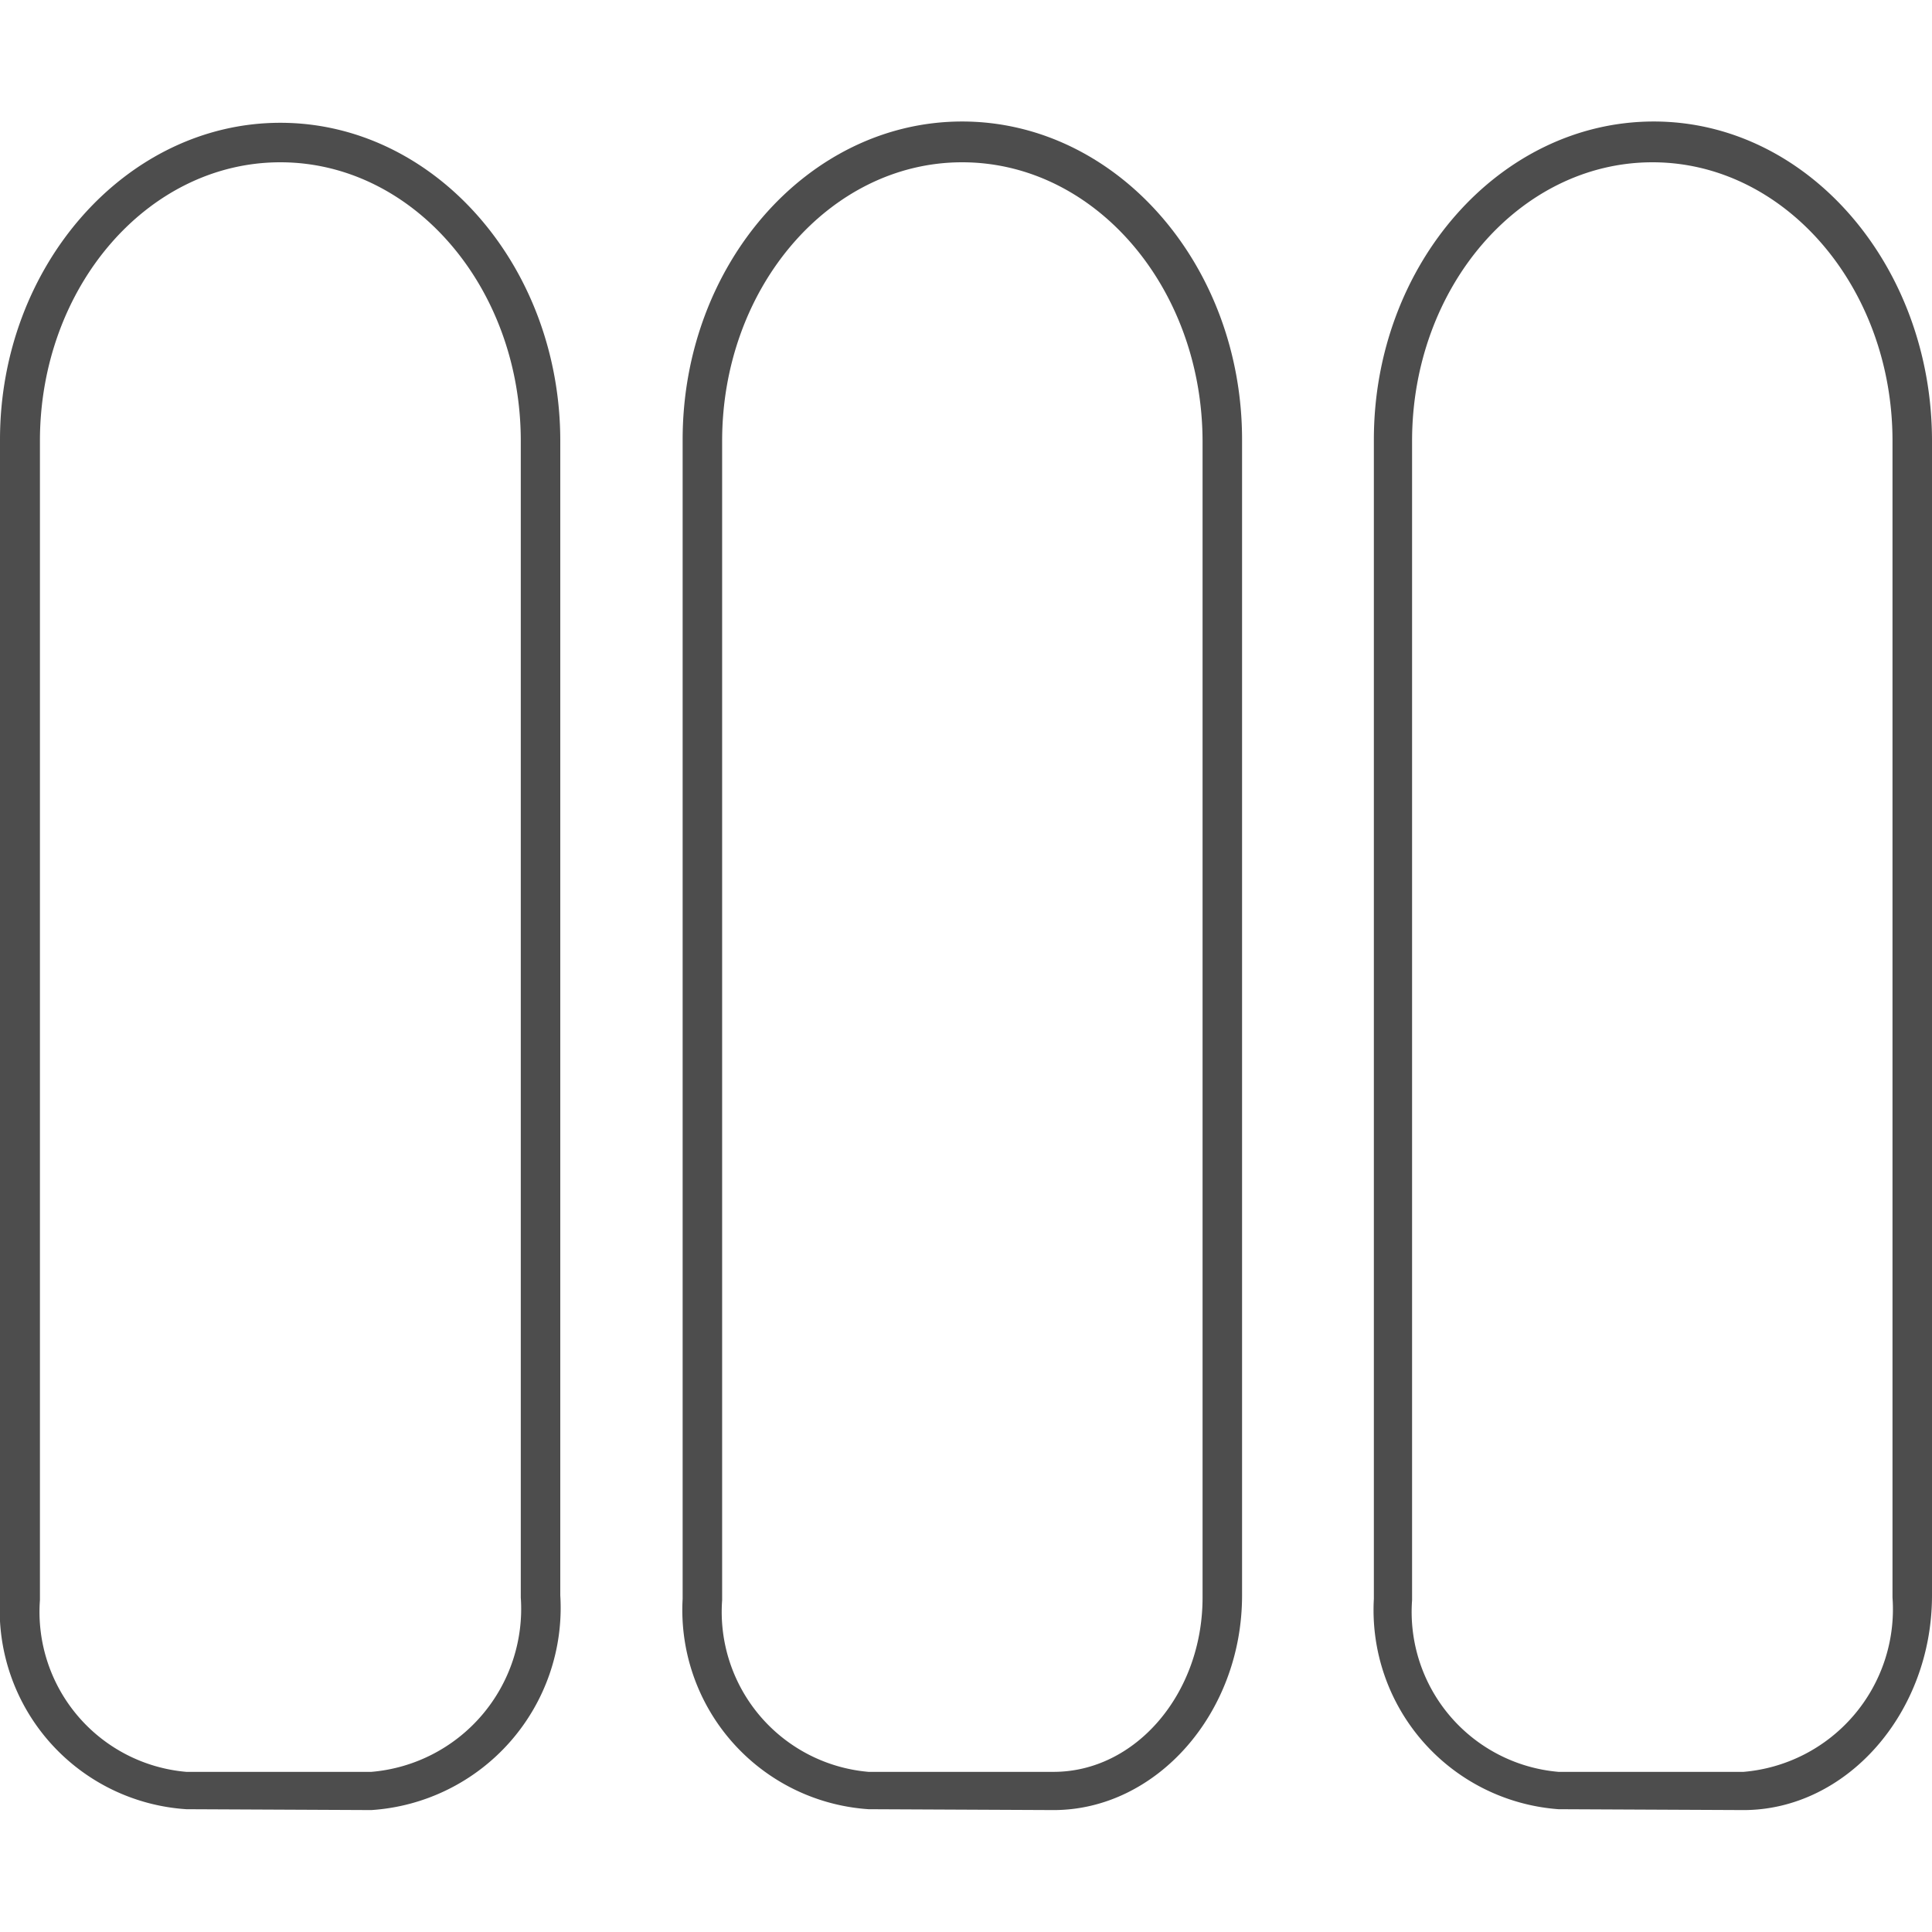
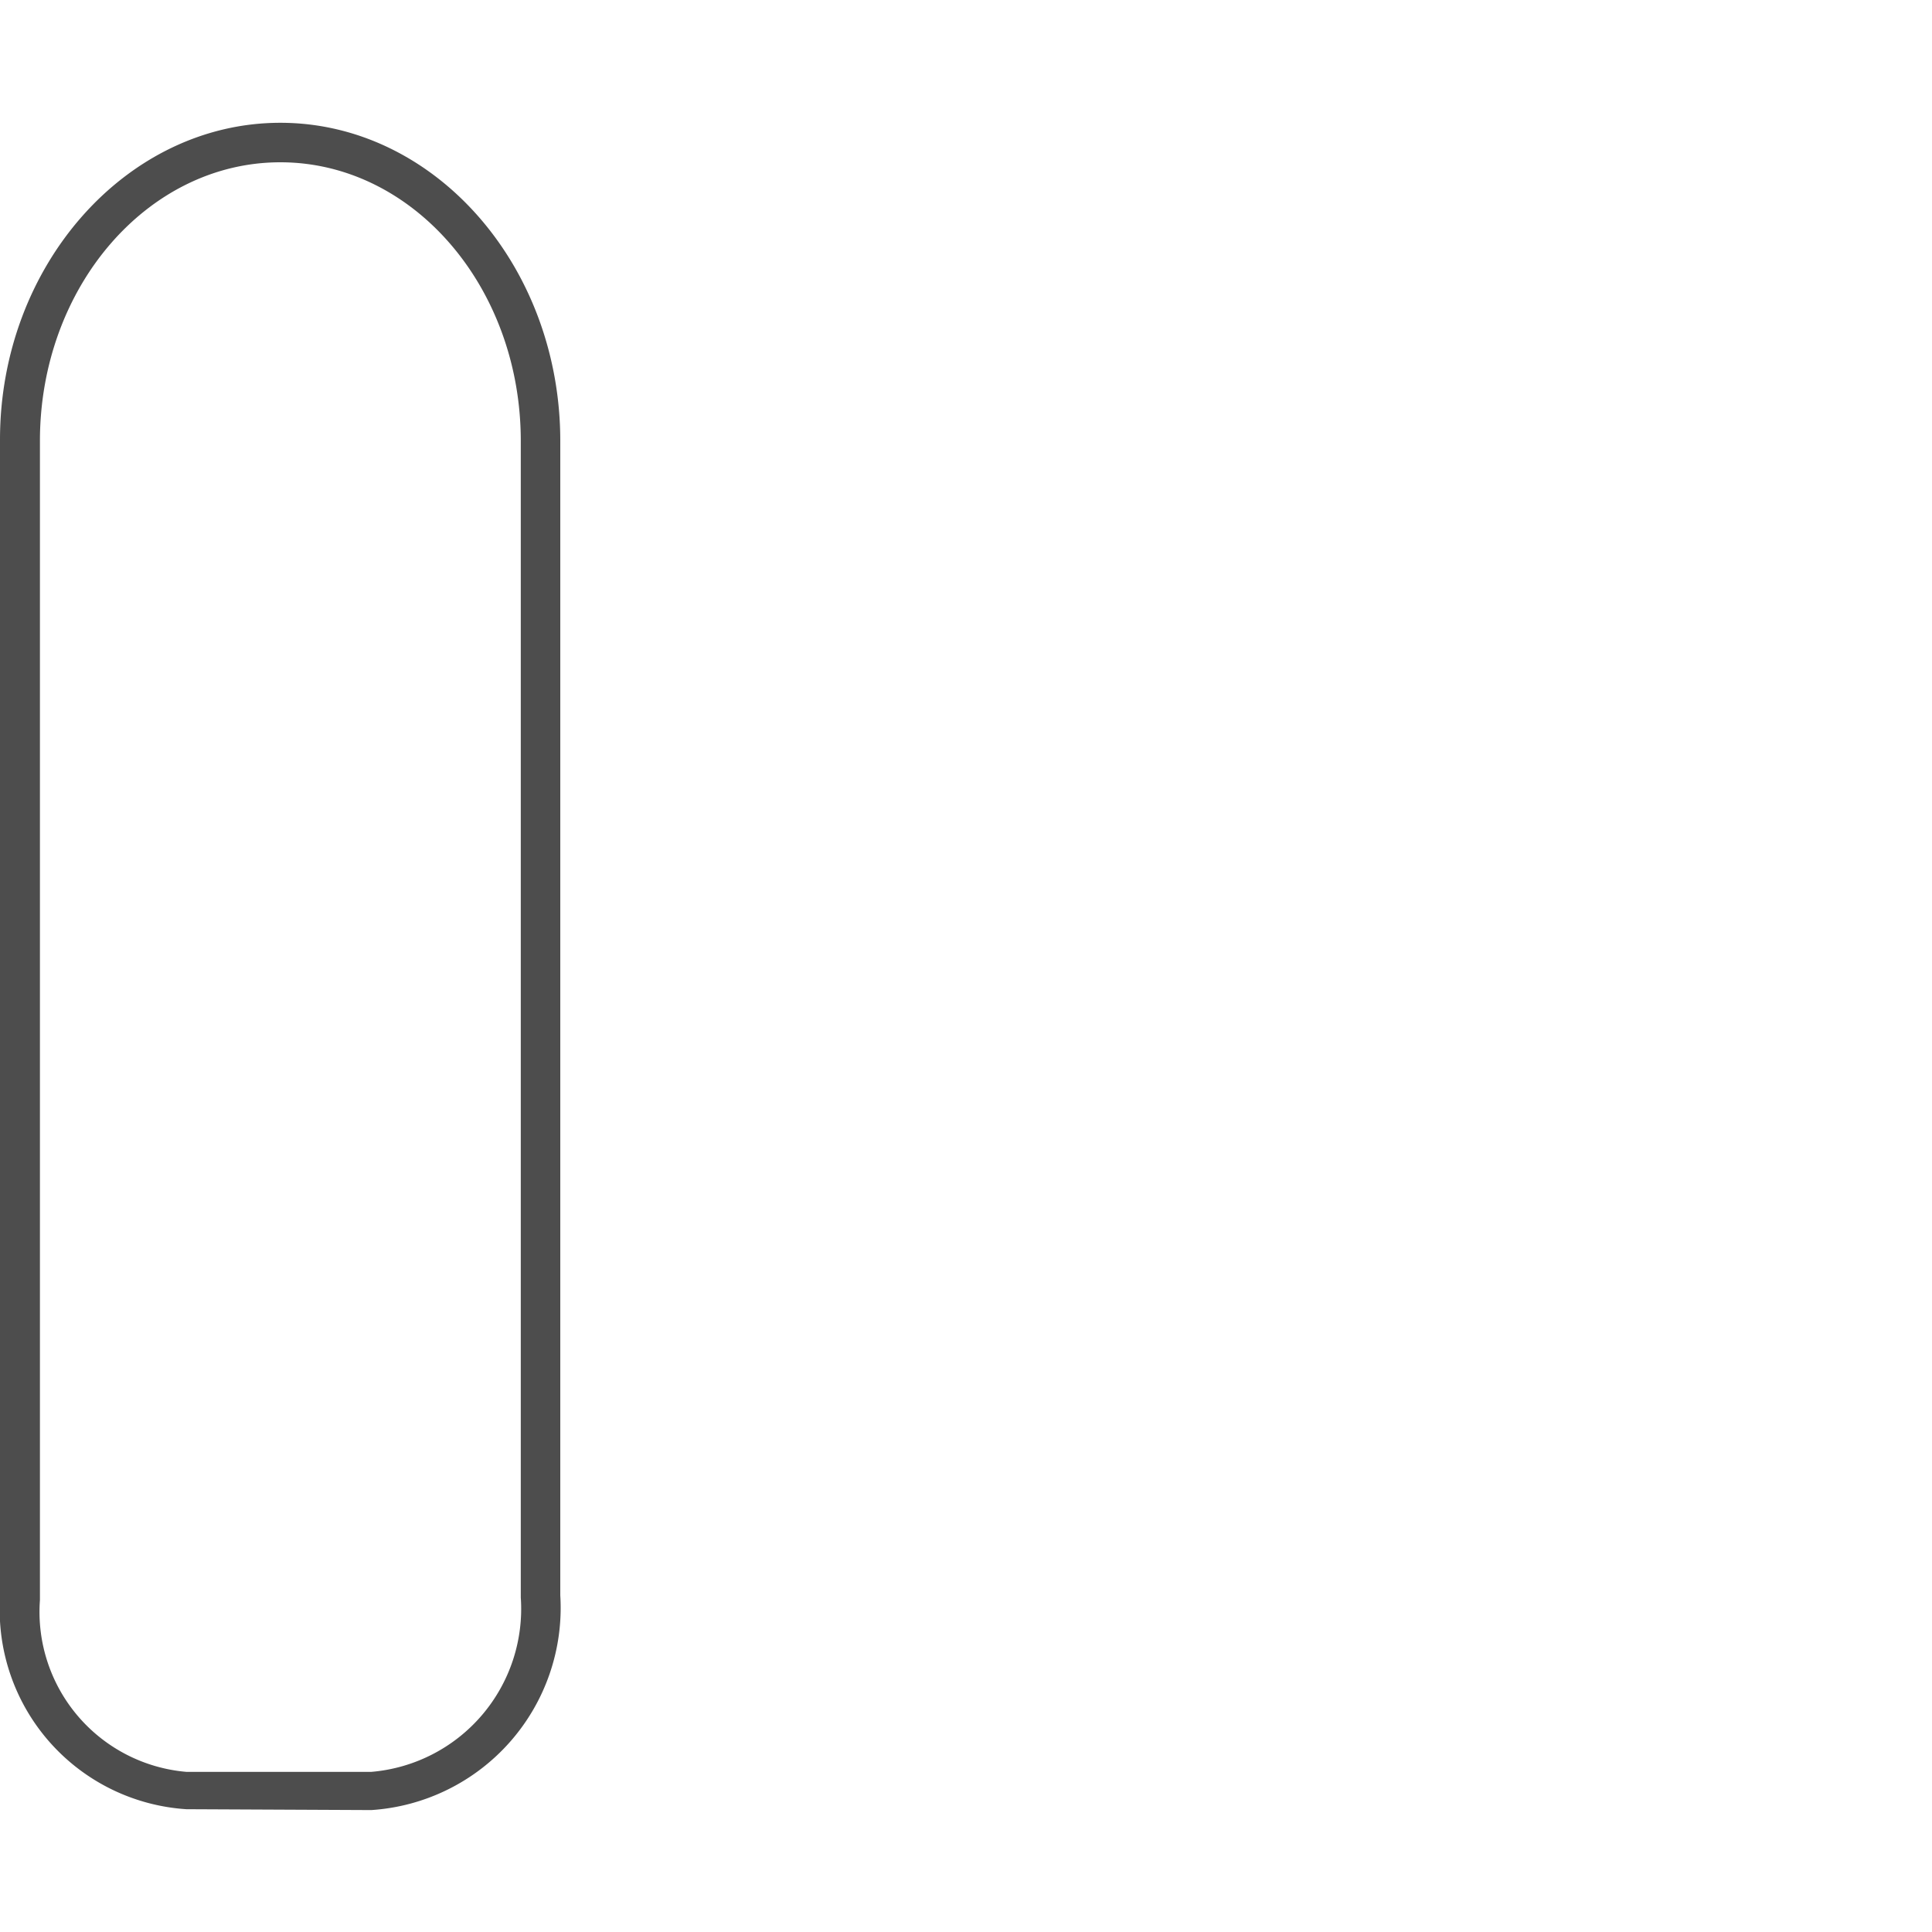
<svg xmlns="http://www.w3.org/2000/svg" viewBox="0 0 45 45">
  <defs>
    <style>.cls-1{fill:#4d4d4d;}</style>
  </defs>
  <title>icons</title>
  <g id="Layer_1" data-name="Layer 1">
-     <path class="cls-1" d="M20.23,42.14a4.65,4.65,0,0,1-4.33-4.9v-27c0-4.08,2.92-7.41,6.51-7.41s6.52,3.33,6.52,7.41V37.16c0,2.75-2,5-4.39,5ZM22.41,3.78c-3.08,0-5.59,2.91-5.59,6.49v27a3.74,3.74,0,0,0,3.41,4h4.31c1.91,0,3.47-1.82,3.47-4.06V10.27C28,6.69,25.5,3.78,22.41,3.78Z" />
-     <path class="cls-1" d="M36.3,42.14A4.65,4.65,0,0,1,32,37.24v-27c0-4.08,2.93-7.41,6.52-7.41S45,6.19,45,10.27V37.16c0,2.75-2,5-4.39,5ZM38.49,3.78c-3.09,0-5.6,2.91-5.6,6.49v27a3.74,3.74,0,0,0,3.41,4h4.31a3.8,3.8,0,0,0,3.47-4.06V10.27C44.08,6.69,41.57,3.78,38.49,3.78Z" />
    <path class="cls-1" d="M4.34,42.14A4.65,4.65,0,0,1,0,37.24v-27C0,6.19,2.94,2.86,6.53,2.86s6.52,3.33,6.52,7.41V37.16a4.72,4.72,0,0,1-4.4,5ZM6.53,3.78c-3.09,0-5.6,2.91-5.6,6.49v27a3.74,3.74,0,0,0,3.41,4H8.65a3.81,3.81,0,0,0,3.48-4.06V10.27C12.13,6.69,9.62,3.78,6.53,3.78Z" />
  </g>
</svg>